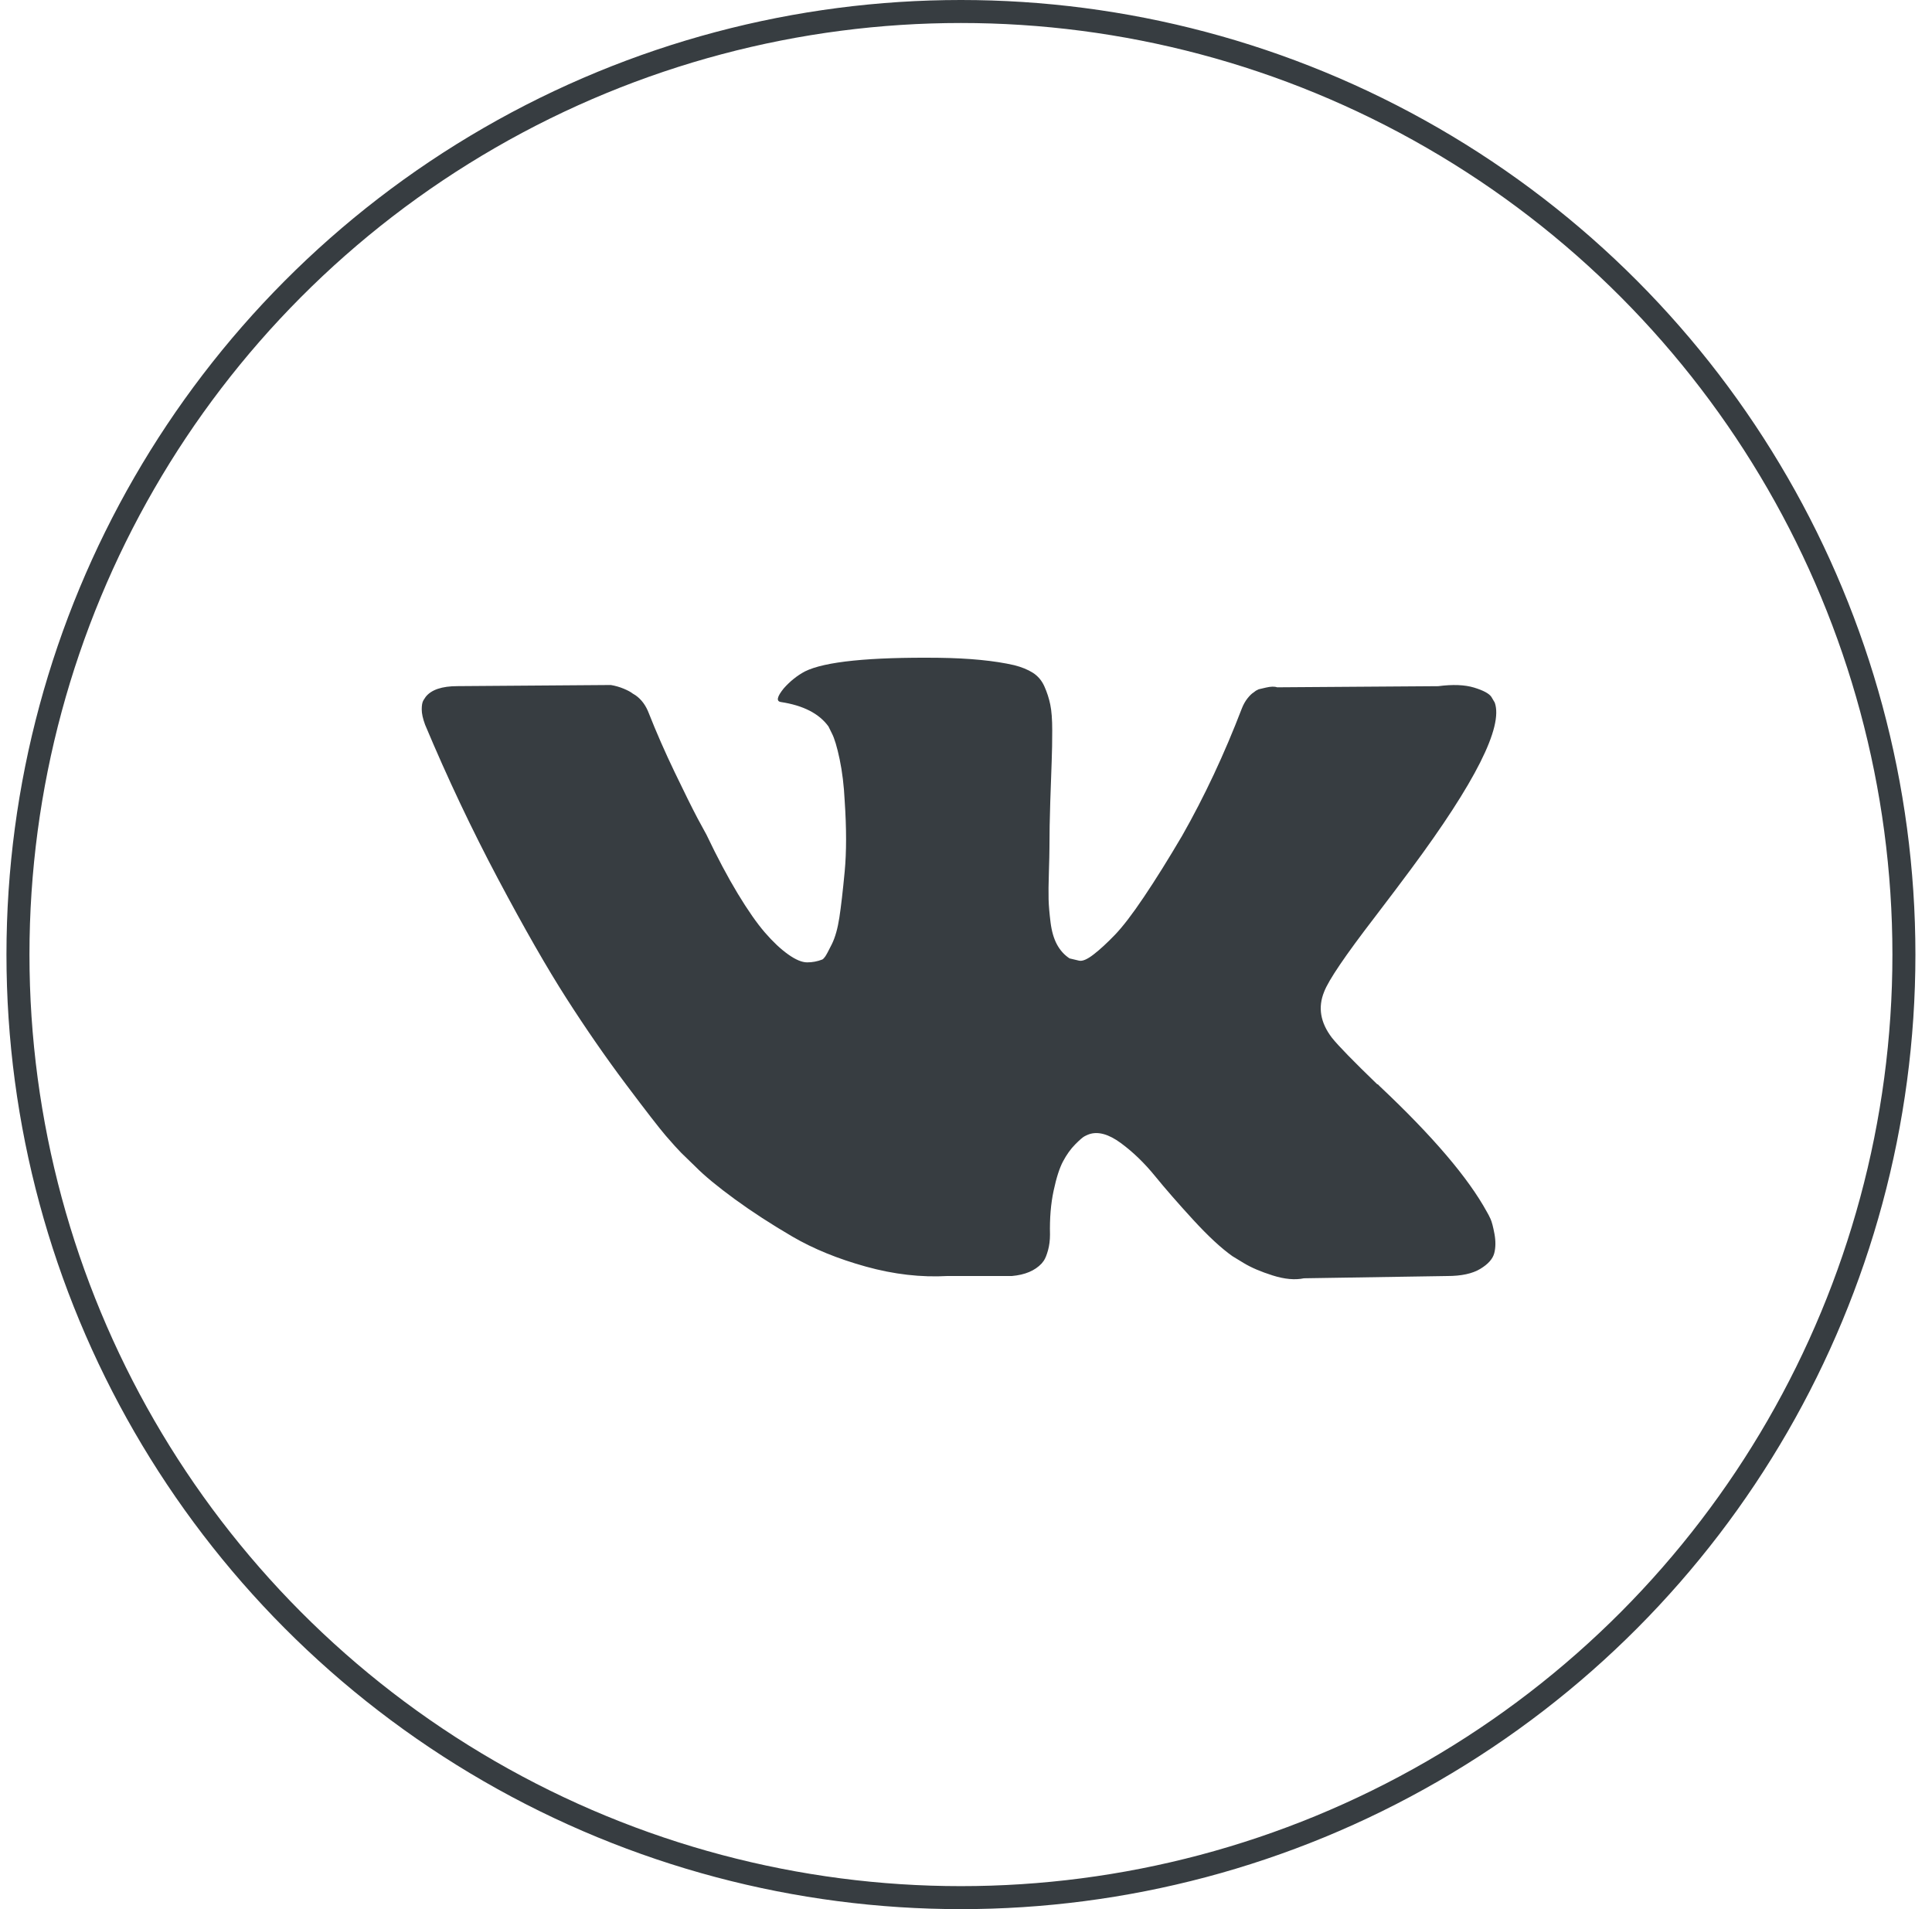
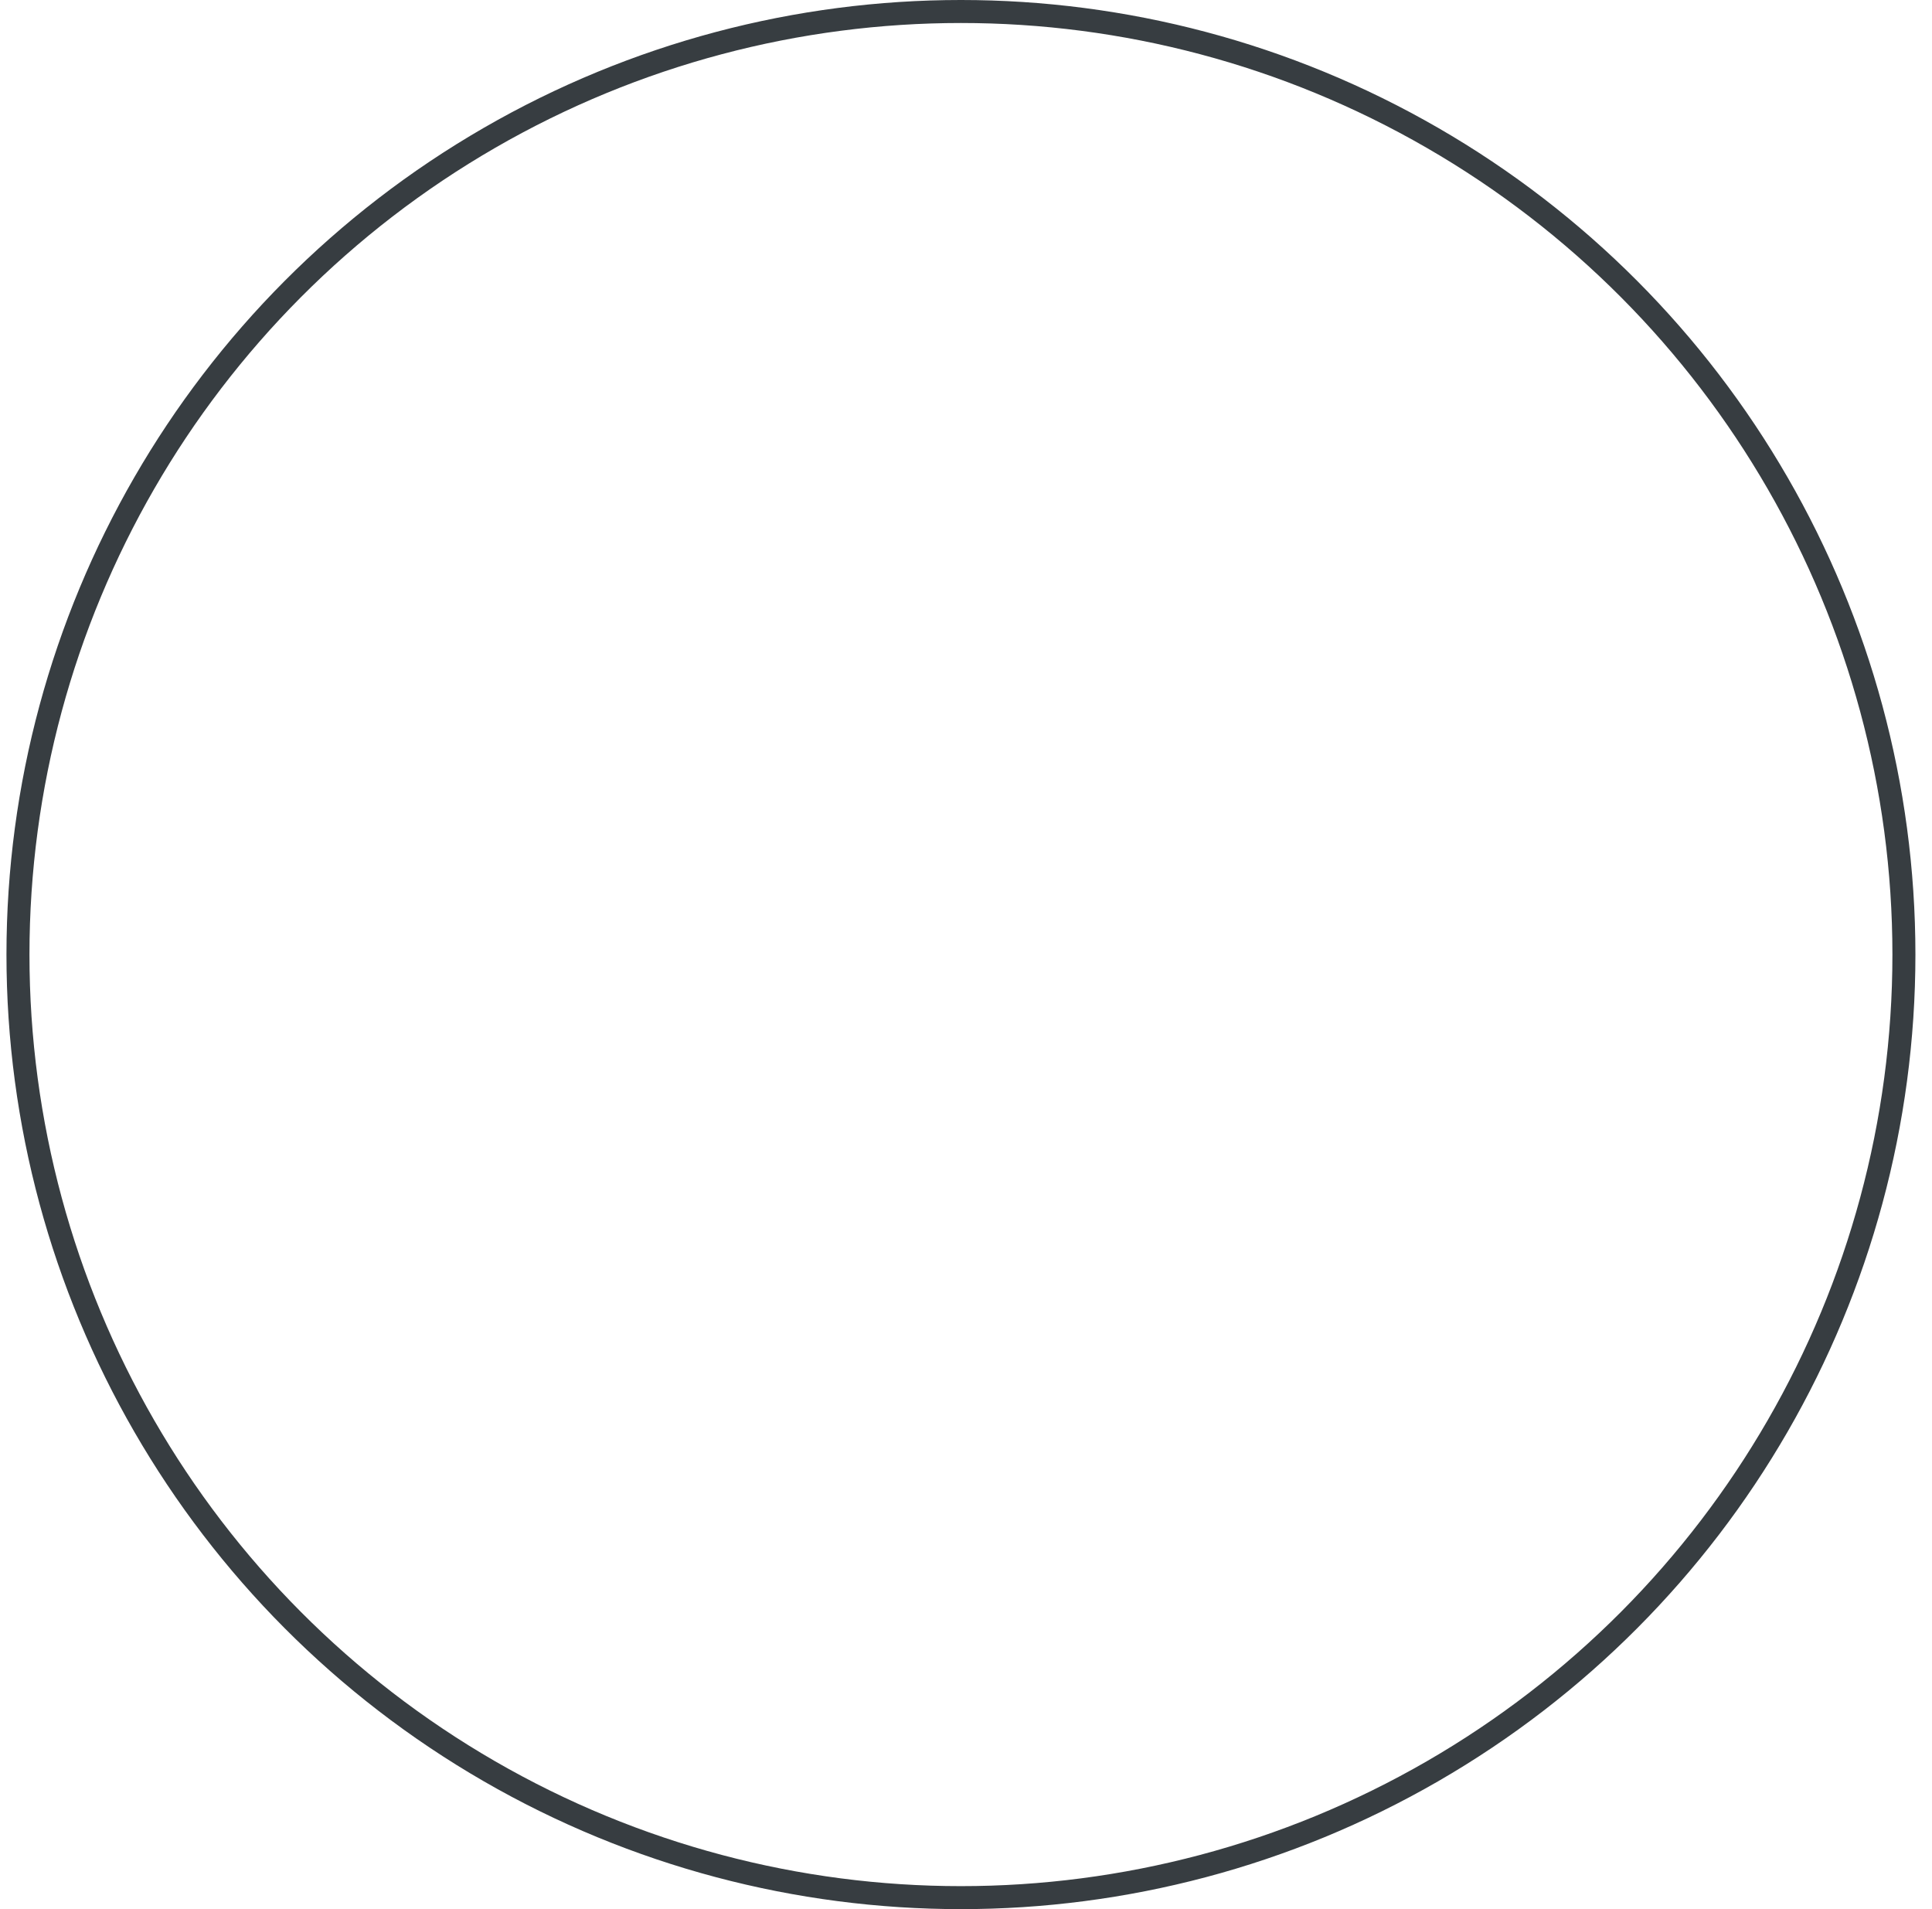
<svg xmlns="http://www.w3.org/2000/svg" width="84" height="83" viewBox="0 0 84 83" fill="none">
  <circle cx="41.78" cy="41.499" r="40.999" stroke="#373D41" />
-   <path d="M64.807 52.995C64.75 52.872 64.698 52.769 64.648 52.687C63.838 51.207 62.289 49.391 60.002 47.237L59.954 47.188L59.93 47.164L59.906 47.139H59.881C58.843 46.136 58.186 45.462 57.911 45.117C57.407 44.459 57.295 43.794 57.57 43.119C57.764 42.61 58.495 41.534 59.759 39.89C60.424 39.019 60.951 38.32 61.34 37.794C64.146 34.013 65.362 31.597 64.989 30.545L64.844 30.299C64.747 30.151 64.495 30.016 64.09 29.892C63.684 29.769 63.166 29.748 62.533 29.831L55.528 29.88C55.414 29.839 55.252 29.843 55.041 29.892C54.83 29.942 54.725 29.966 54.725 29.966L54.603 30.028L54.506 30.102C54.425 30.151 54.336 30.238 54.238 30.361C54.142 30.484 54.06 30.628 53.996 30.792C53.233 32.781 52.366 34.631 51.393 36.34C50.793 37.359 50.242 38.243 49.738 38.991C49.236 39.739 48.814 40.289 48.474 40.642C48.133 40.996 47.826 41.279 47.549 41.493C47.274 41.707 47.063 41.797 46.917 41.764C46.771 41.731 46.634 41.699 46.503 41.666C46.276 41.518 46.094 41.316 45.956 41.062C45.818 40.807 45.725 40.486 45.676 40.1C45.628 39.713 45.599 39.381 45.591 39.101C45.584 38.822 45.587 38.427 45.604 37.918C45.62 37.408 45.628 37.063 45.628 36.882C45.628 36.257 45.64 35.579 45.664 34.848C45.689 34.116 45.709 33.537 45.725 33.11C45.742 32.682 45.749 32.23 45.749 31.753C45.749 31.277 45.721 30.903 45.664 30.631C45.608 30.36 45.523 30.098 45.409 29.842C45.296 29.588 45.129 29.391 44.911 29.251C44.692 29.111 44.42 29 44.096 28.918C43.236 28.721 42.142 28.614 40.812 28.597C37.796 28.564 35.858 28.762 34.998 29.189C34.658 29.37 34.35 29.617 34.074 29.929C33.782 30.291 33.741 30.488 33.952 30.52C34.925 30.668 35.614 31.022 36.02 31.581L36.166 31.877C36.279 32.09 36.393 32.468 36.507 33.011C36.62 33.553 36.693 34.153 36.725 34.81C36.806 36.011 36.806 37.038 36.725 37.893C36.644 38.748 36.567 39.413 36.494 39.89C36.421 40.367 36.312 40.753 36.166 41.049C36.02 41.344 35.922 41.525 35.874 41.591C35.825 41.657 35.785 41.698 35.752 41.714C35.542 41.796 35.322 41.838 35.096 41.838C34.868 41.838 34.593 41.723 34.269 41.492C33.944 41.262 33.608 40.946 33.259 40.543C32.91 40.14 32.517 39.577 32.079 38.854C31.642 38.131 31.187 37.276 30.717 36.29L30.328 35.575C30.085 35.114 29.753 34.444 29.331 33.565C28.909 32.686 28.536 31.835 28.212 31.013C28.082 30.668 27.888 30.405 27.628 30.224L27.506 30.15C27.425 30.084 27.296 30.015 27.117 29.94C26.939 29.866 26.753 29.813 26.558 29.78L19.893 29.829C19.212 29.829 18.75 29.986 18.506 30.298L18.409 30.446C18.36 30.528 18.336 30.66 18.336 30.84C18.336 31.021 18.385 31.243 18.482 31.506C19.455 33.824 20.513 36.059 21.656 38.213C22.799 40.366 23.793 42.101 24.636 43.415C25.479 44.73 26.338 45.971 27.214 47.138C28.09 48.305 28.67 49.053 28.953 49.382C29.237 49.711 29.46 49.957 29.622 50.122L30.231 50.713C30.62 51.108 31.191 51.581 31.945 52.131C32.7 52.682 33.535 53.224 34.451 53.759C35.367 54.293 36.433 54.728 37.65 55.065C38.866 55.403 40.05 55.538 41.201 55.473H43.998C44.566 55.423 44.995 55.242 45.288 54.93L45.384 54.806C45.45 54.708 45.51 54.556 45.567 54.351C45.623 54.145 45.652 53.919 45.652 53.673C45.635 52.966 45.688 52.329 45.81 51.762C45.931 51.195 46.069 50.768 46.224 50.48C46.378 50.192 46.552 49.95 46.746 49.753C46.941 49.556 47.079 49.436 47.161 49.395C47.241 49.354 47.306 49.326 47.355 49.309C47.744 49.178 48.202 49.305 48.729 49.691C49.256 50.078 49.751 50.555 50.213 51.122C50.675 51.689 51.231 52.325 51.879 53.032C52.528 53.739 53.096 54.265 53.582 54.61L54.068 54.906C54.393 55.104 54.815 55.285 55.334 55.449C55.852 55.613 56.306 55.654 56.695 55.572L62.922 55.474C63.538 55.474 64.017 55.37 64.357 55.165C64.698 54.96 64.9 54.733 64.966 54.487C65.031 54.241 65.034 53.961 64.978 53.648C64.92 53.337 64.863 53.118 64.807 52.995Z" fill="#373D41" />
</svg>